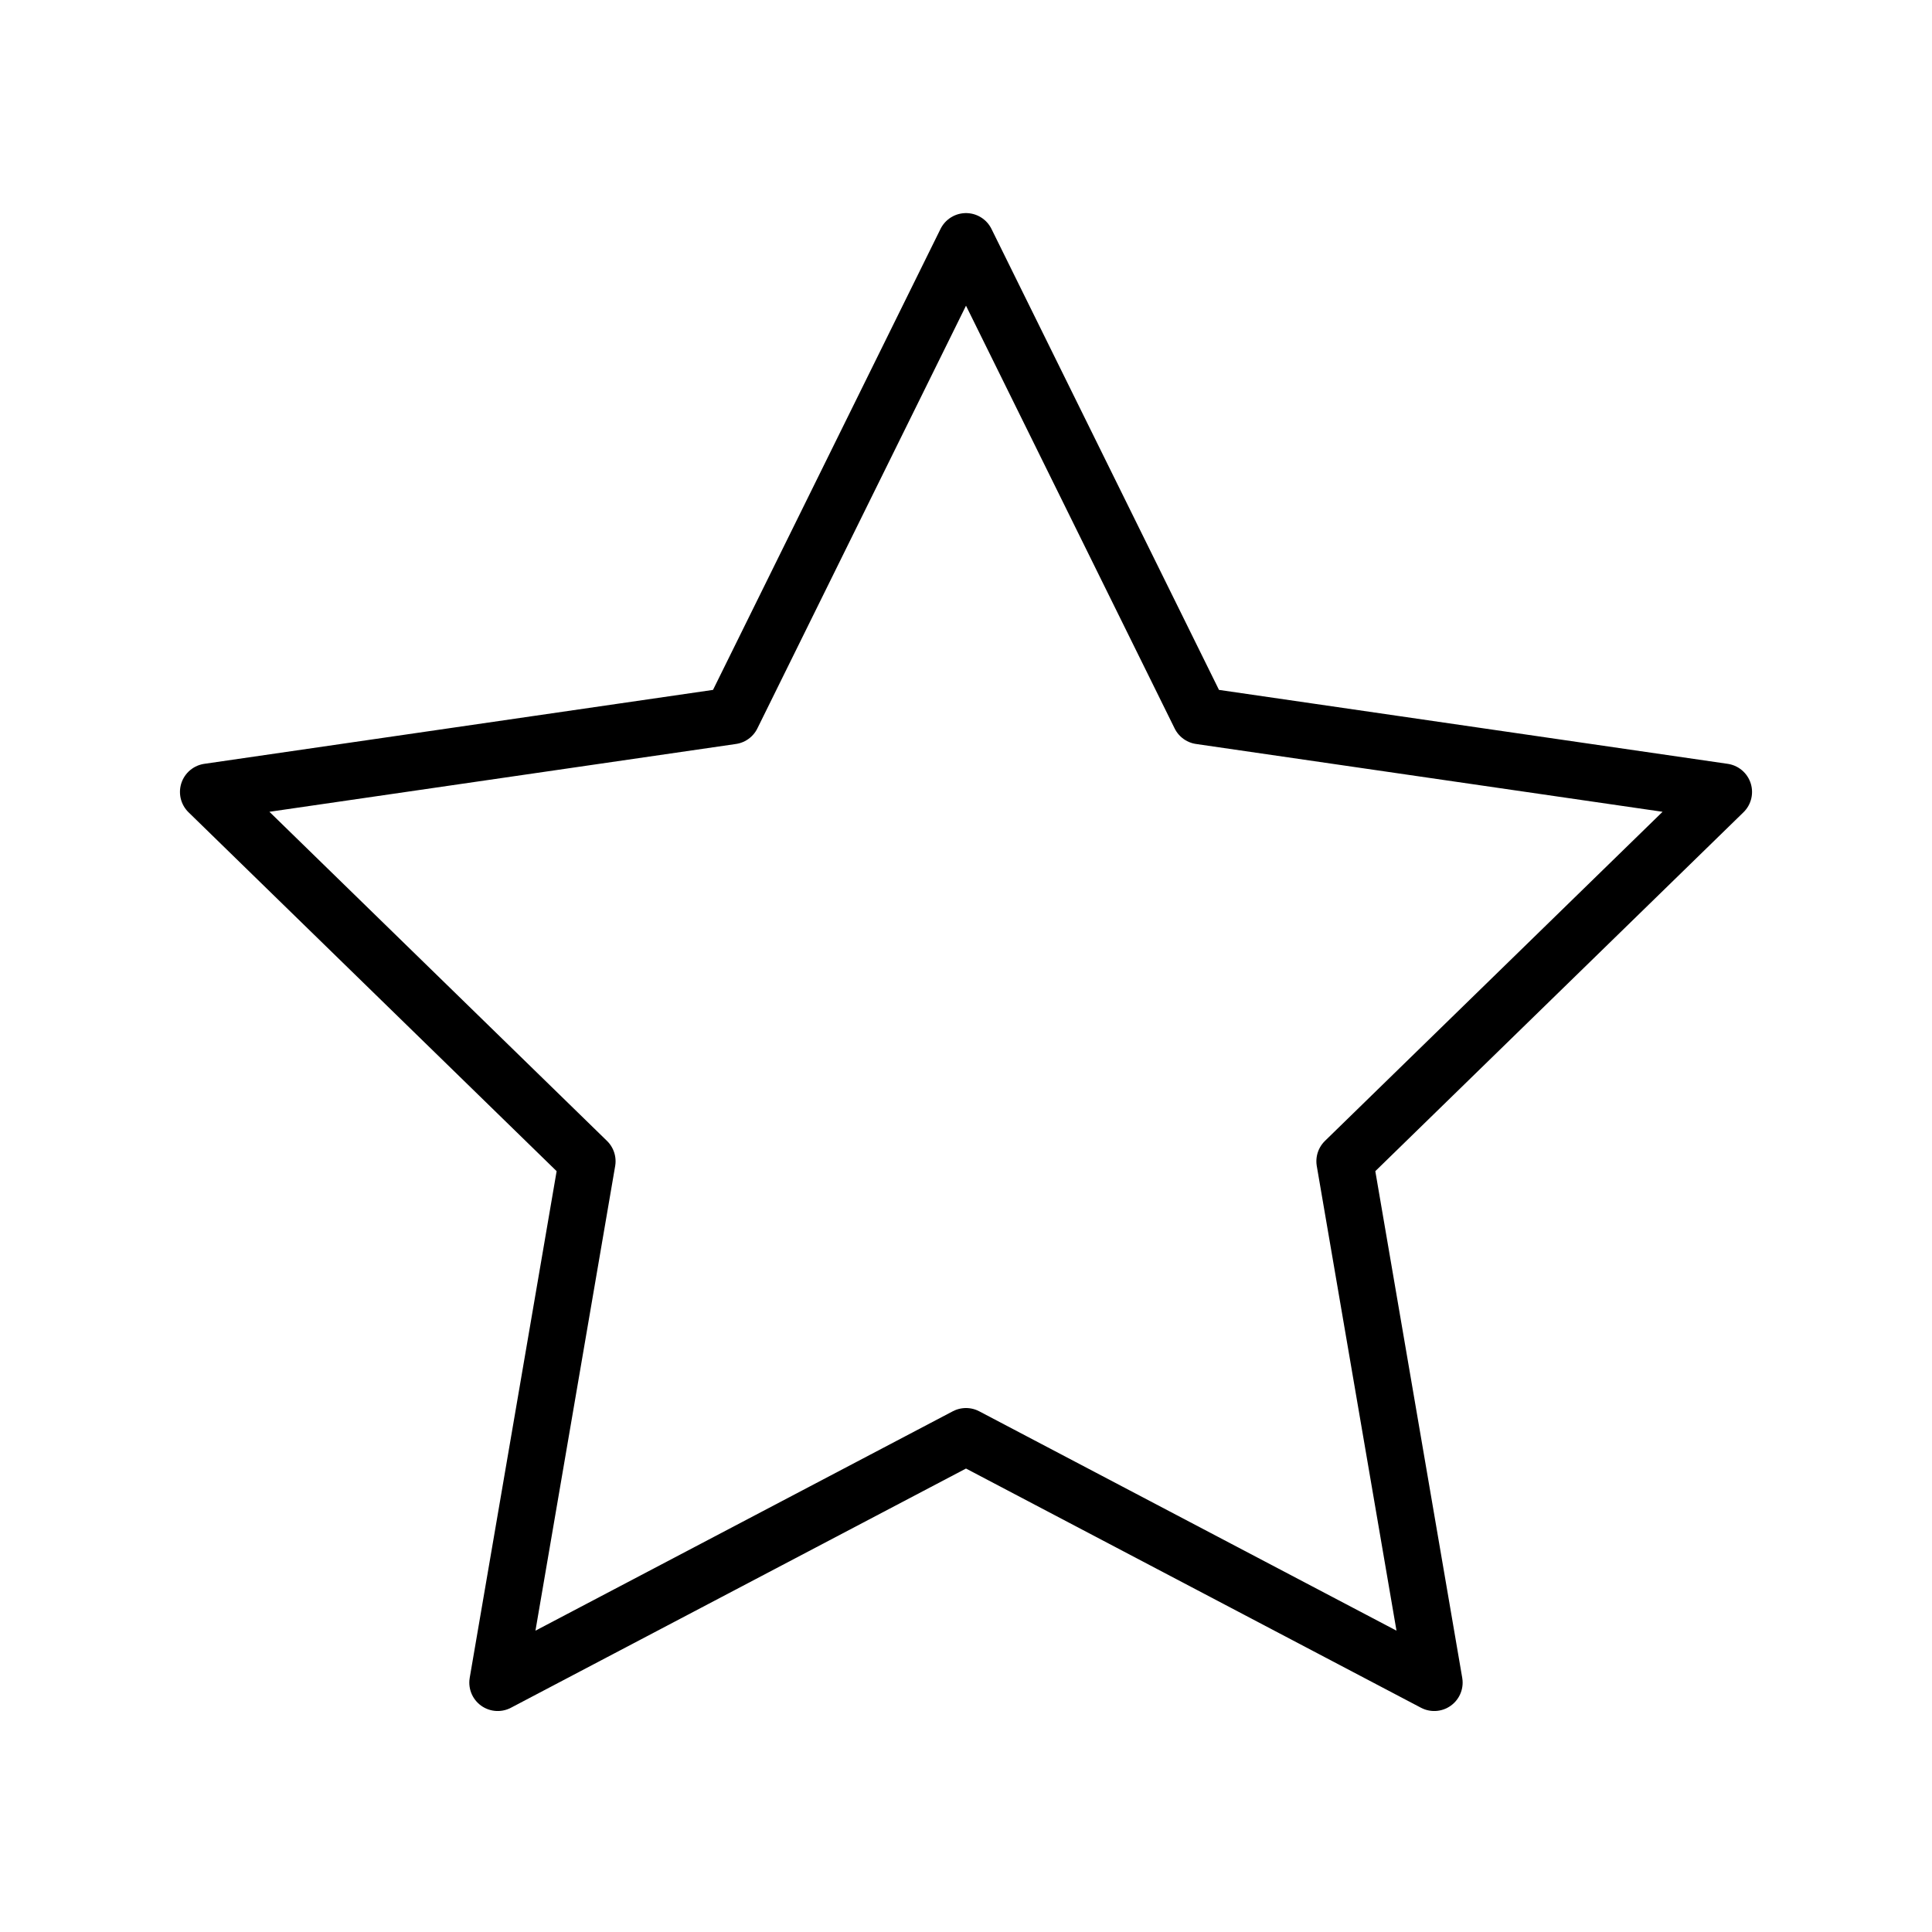
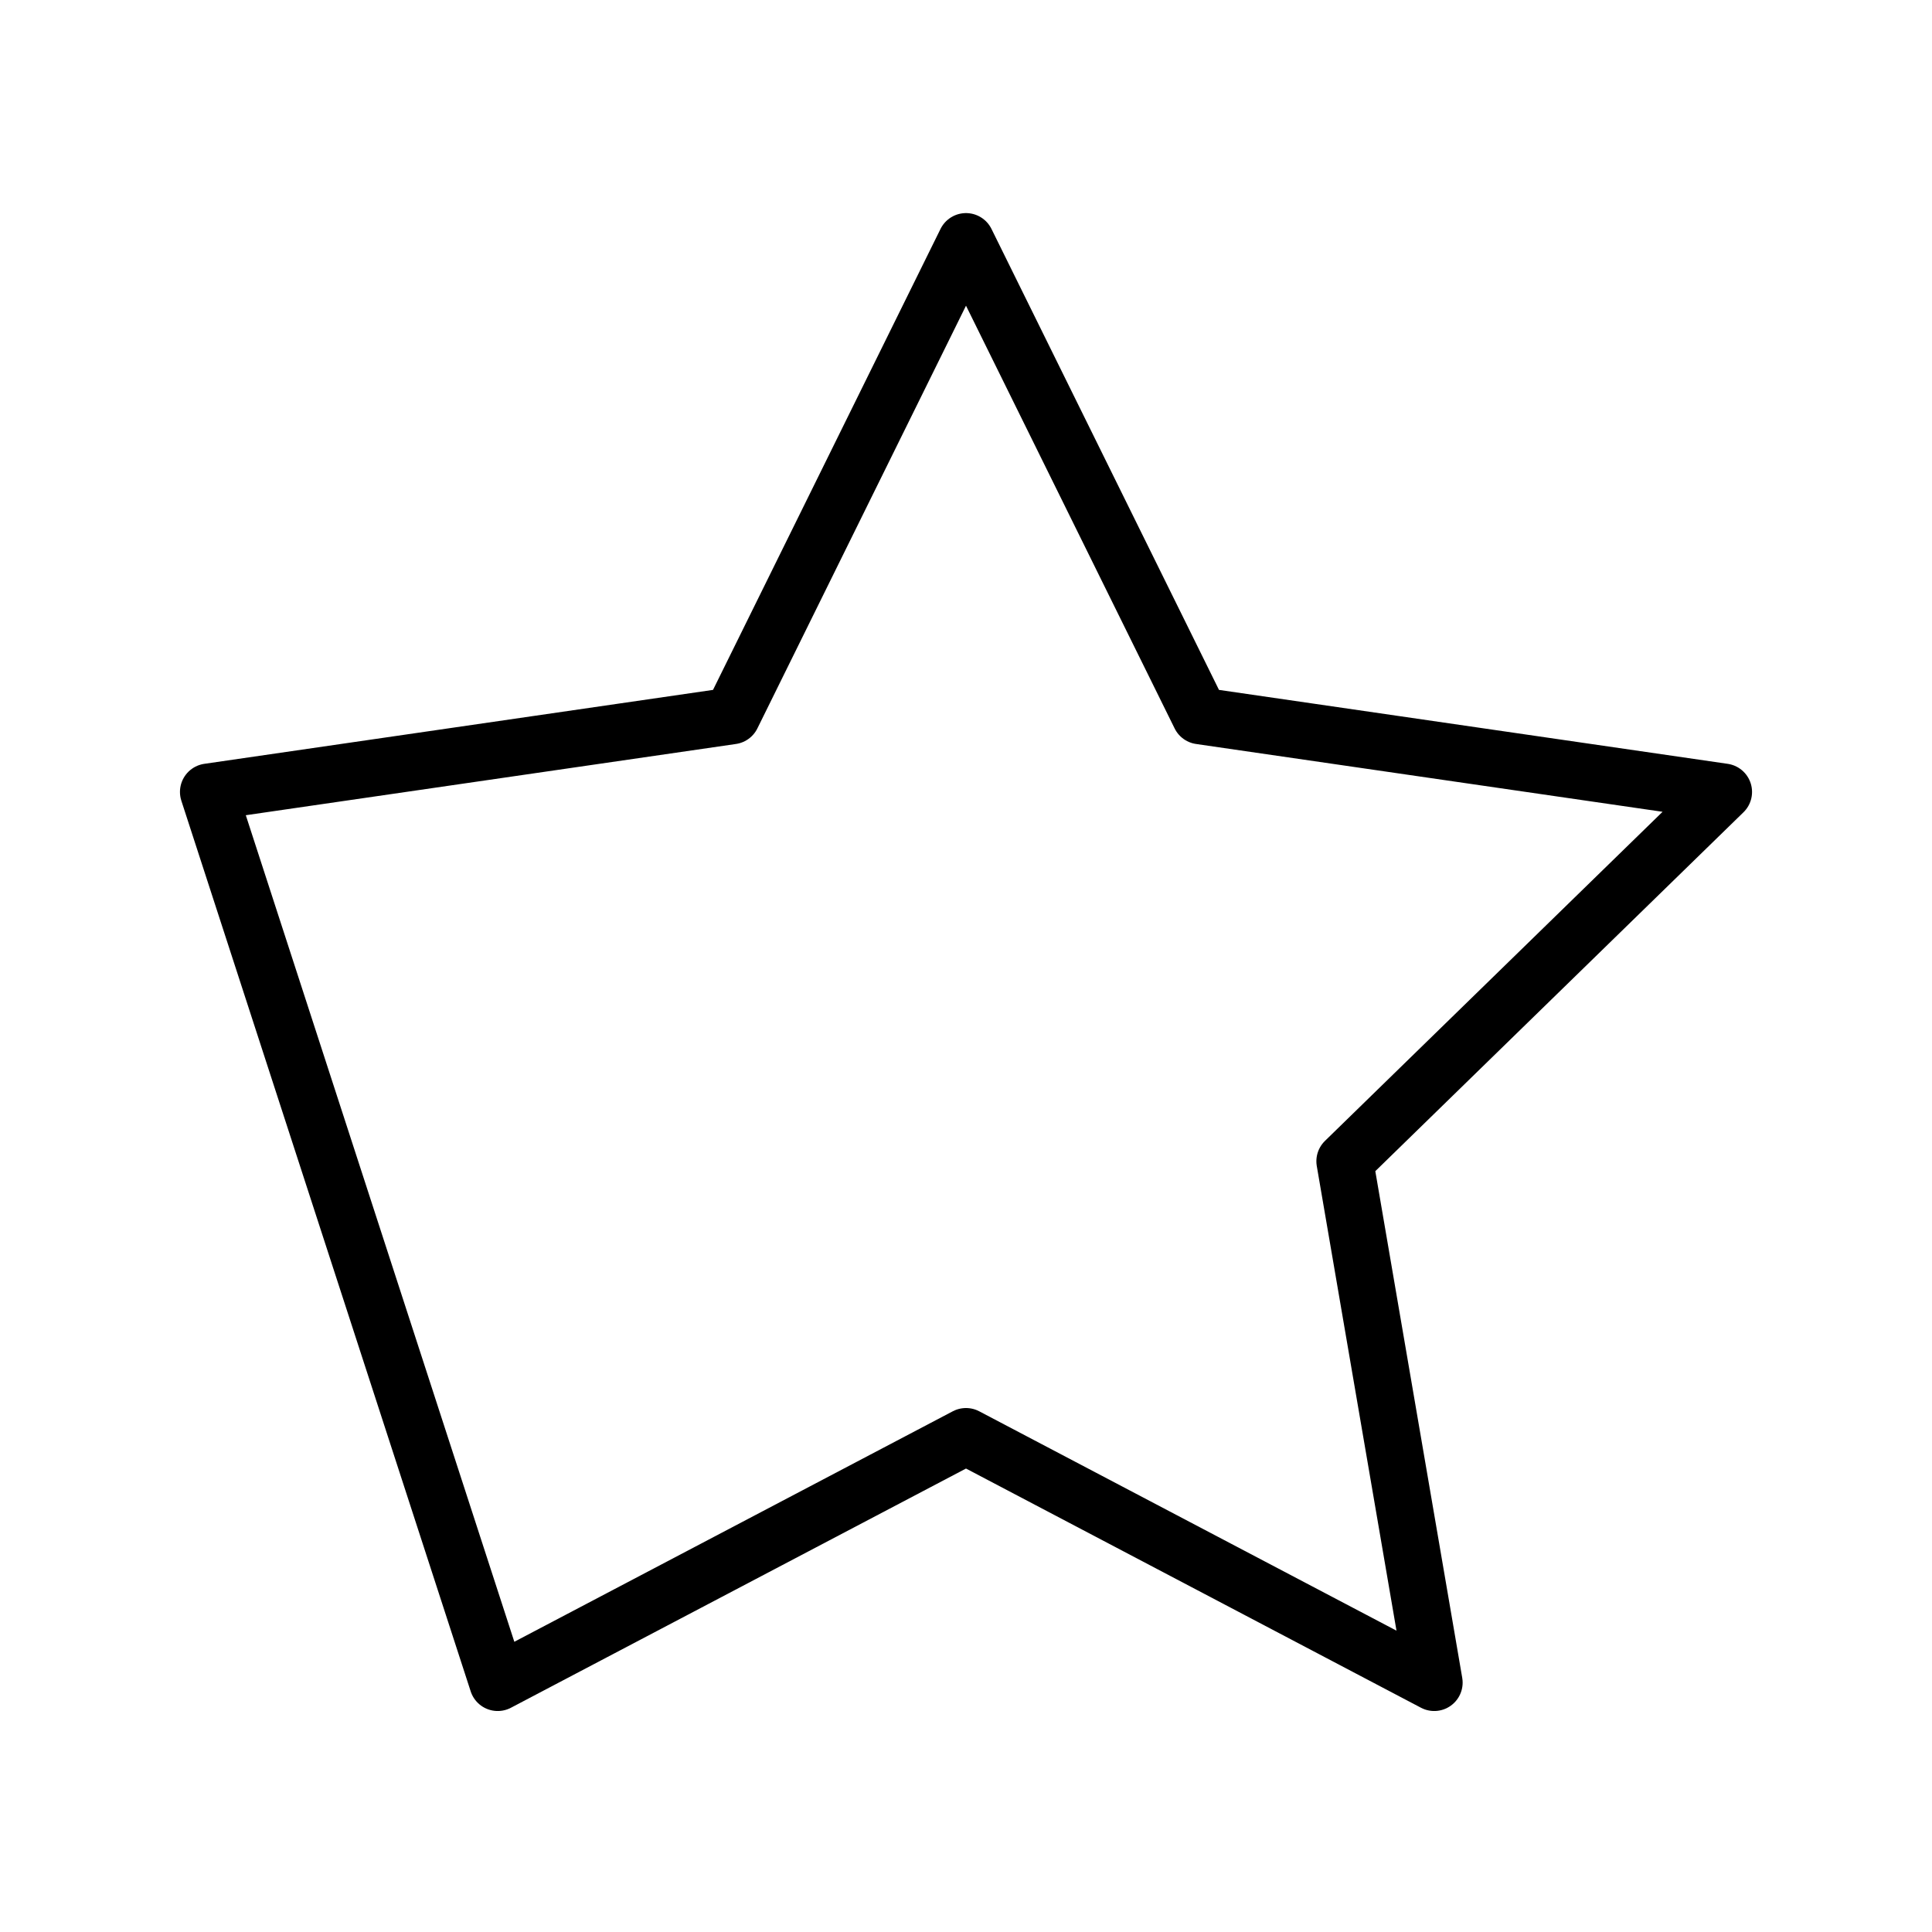
<svg xmlns="http://www.w3.org/2000/svg" width="34" height="34" viewBox="0 0 34 34" fill="none">
-   <path fill-rule="evenodd" clip-rule="evenodd" d="M17 25.279L8.759 29.611L10.333 20.436L3.667 13.937L12.88 12.598L17 4.25L21.12 12.598L30.333 13.937L23.666 20.436L25.24 29.611L17 25.279Z" stroke="black" stroke-linecap="round" stroke-linejoin="round" />
+   <path fill-rule="evenodd" clip-rule="evenodd" d="M17 25.279L8.759 29.611L3.667 13.937L12.88 12.598L17 4.25L21.12 12.598L30.333 13.937L23.666 20.436L25.24 29.611L17 25.279Z" stroke="black" stroke-linecap="round" stroke-linejoin="round" />
</svg>